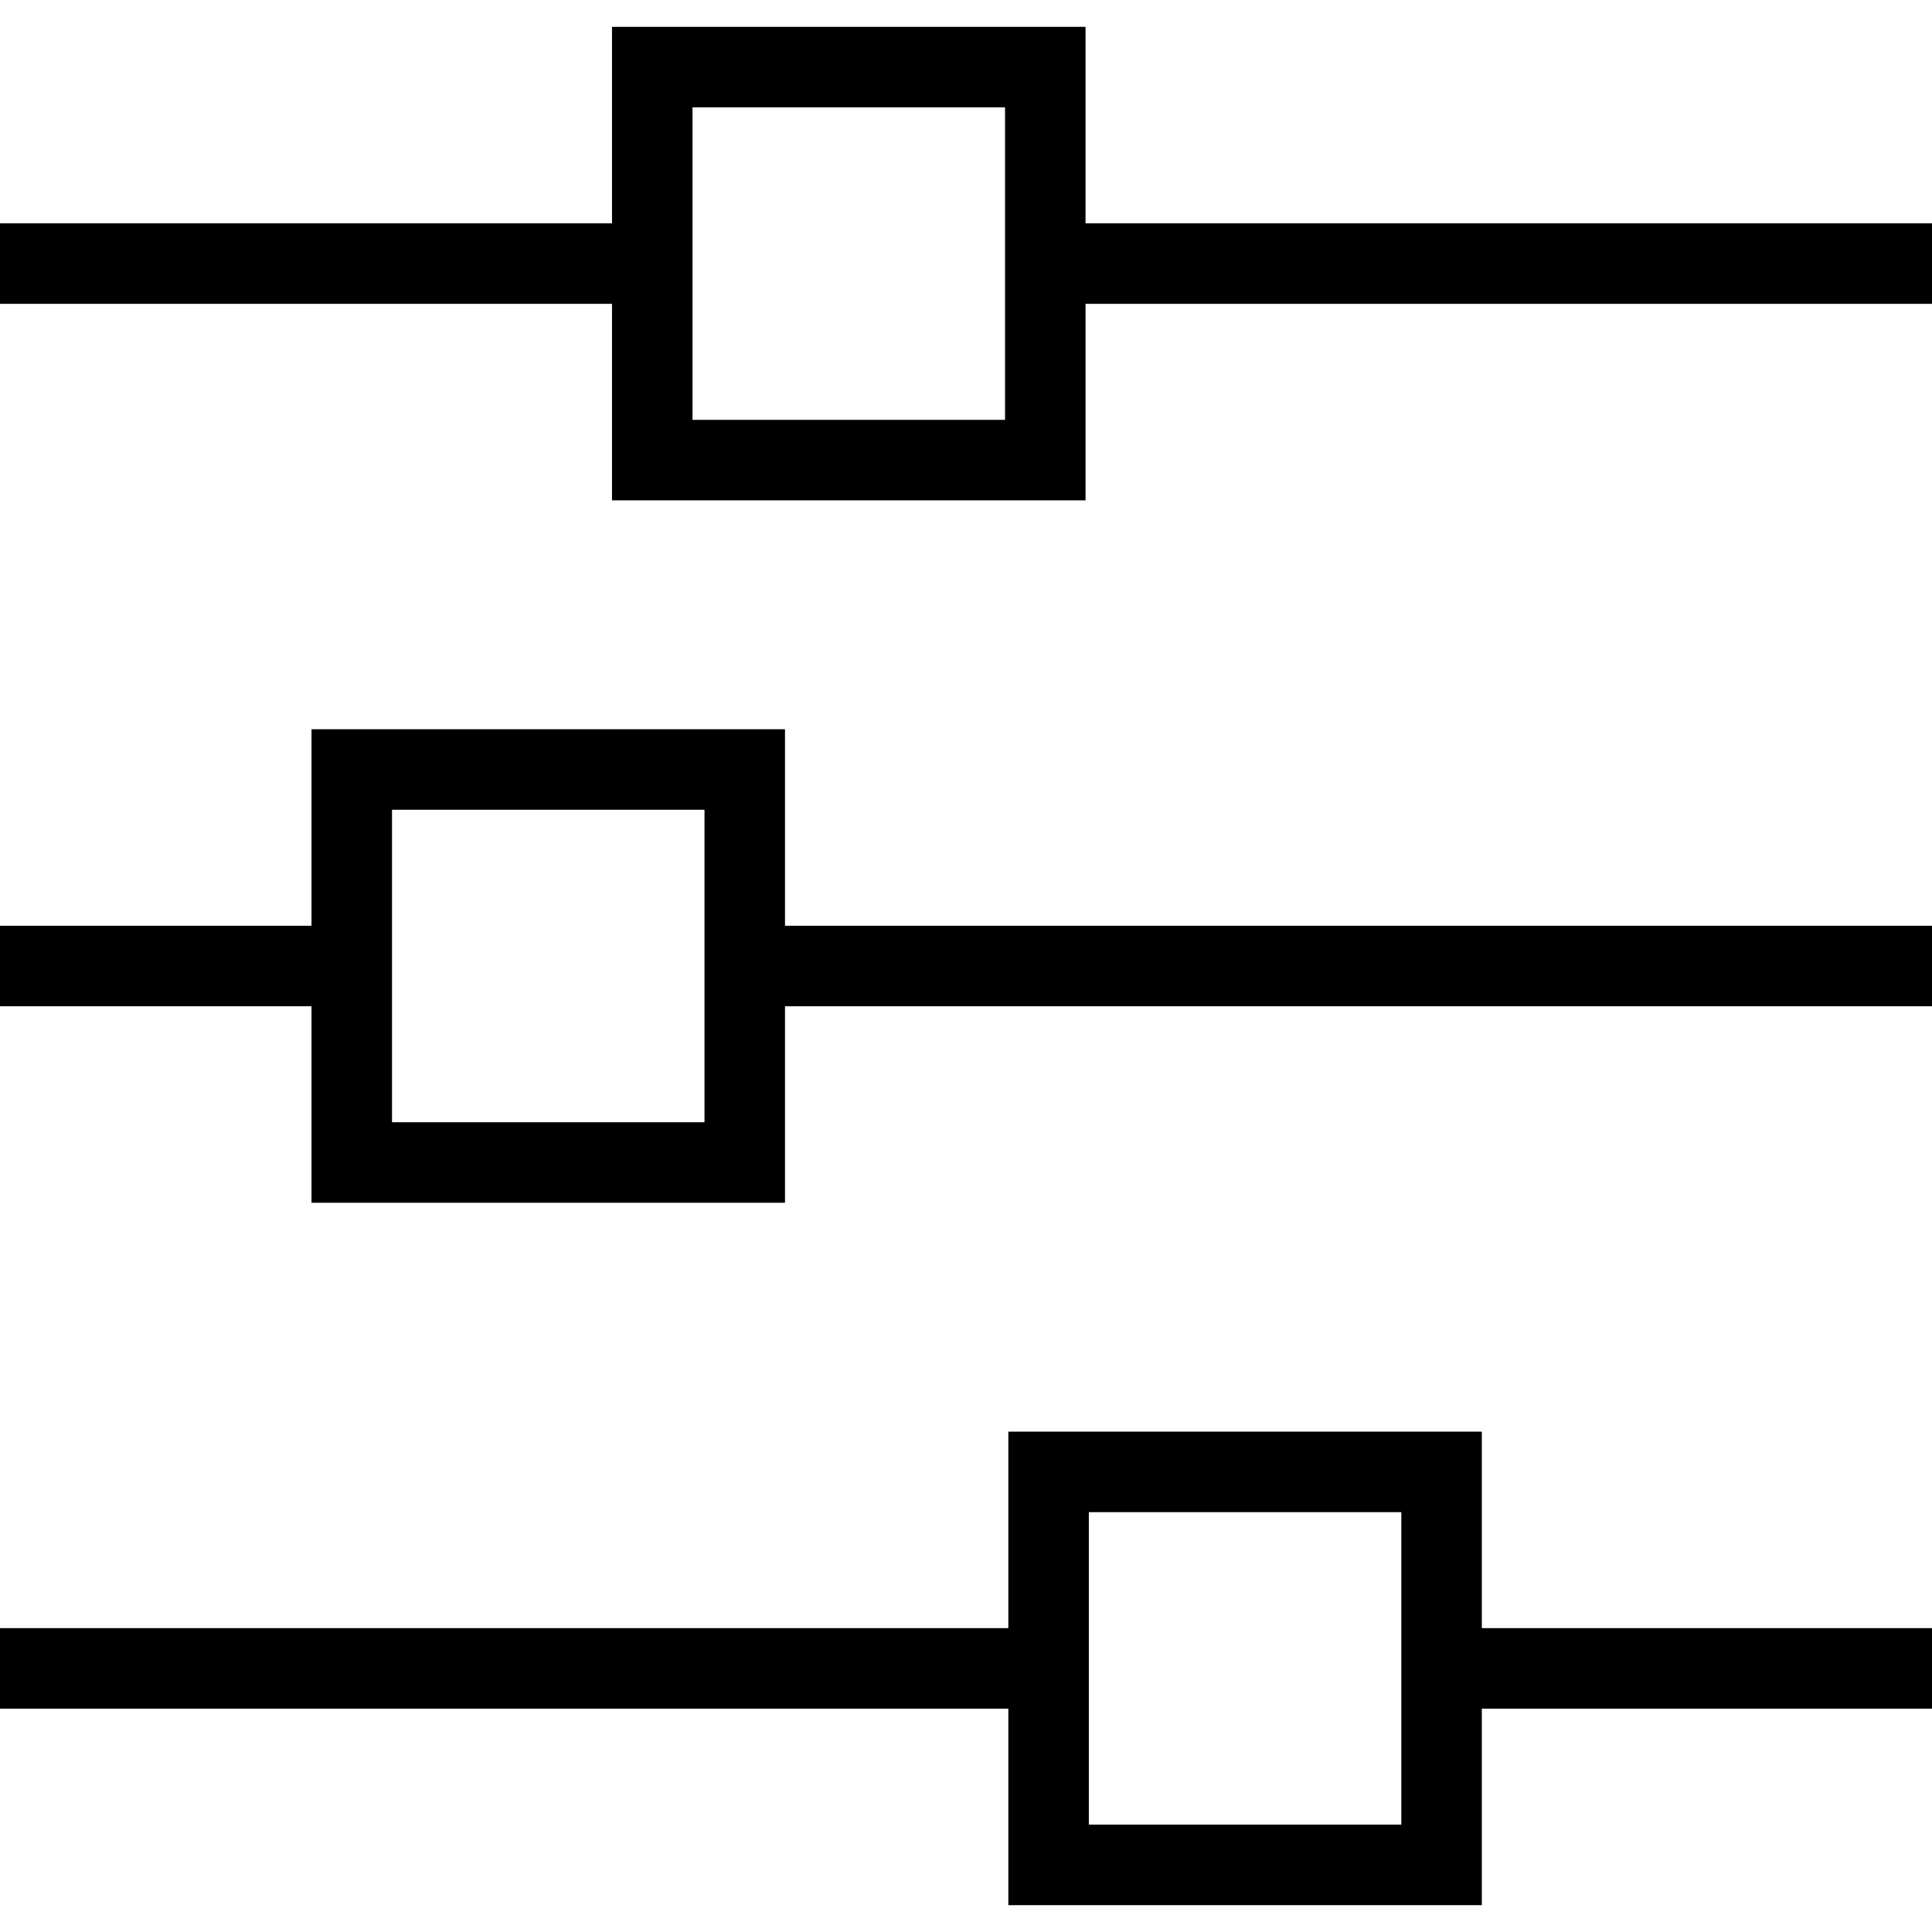
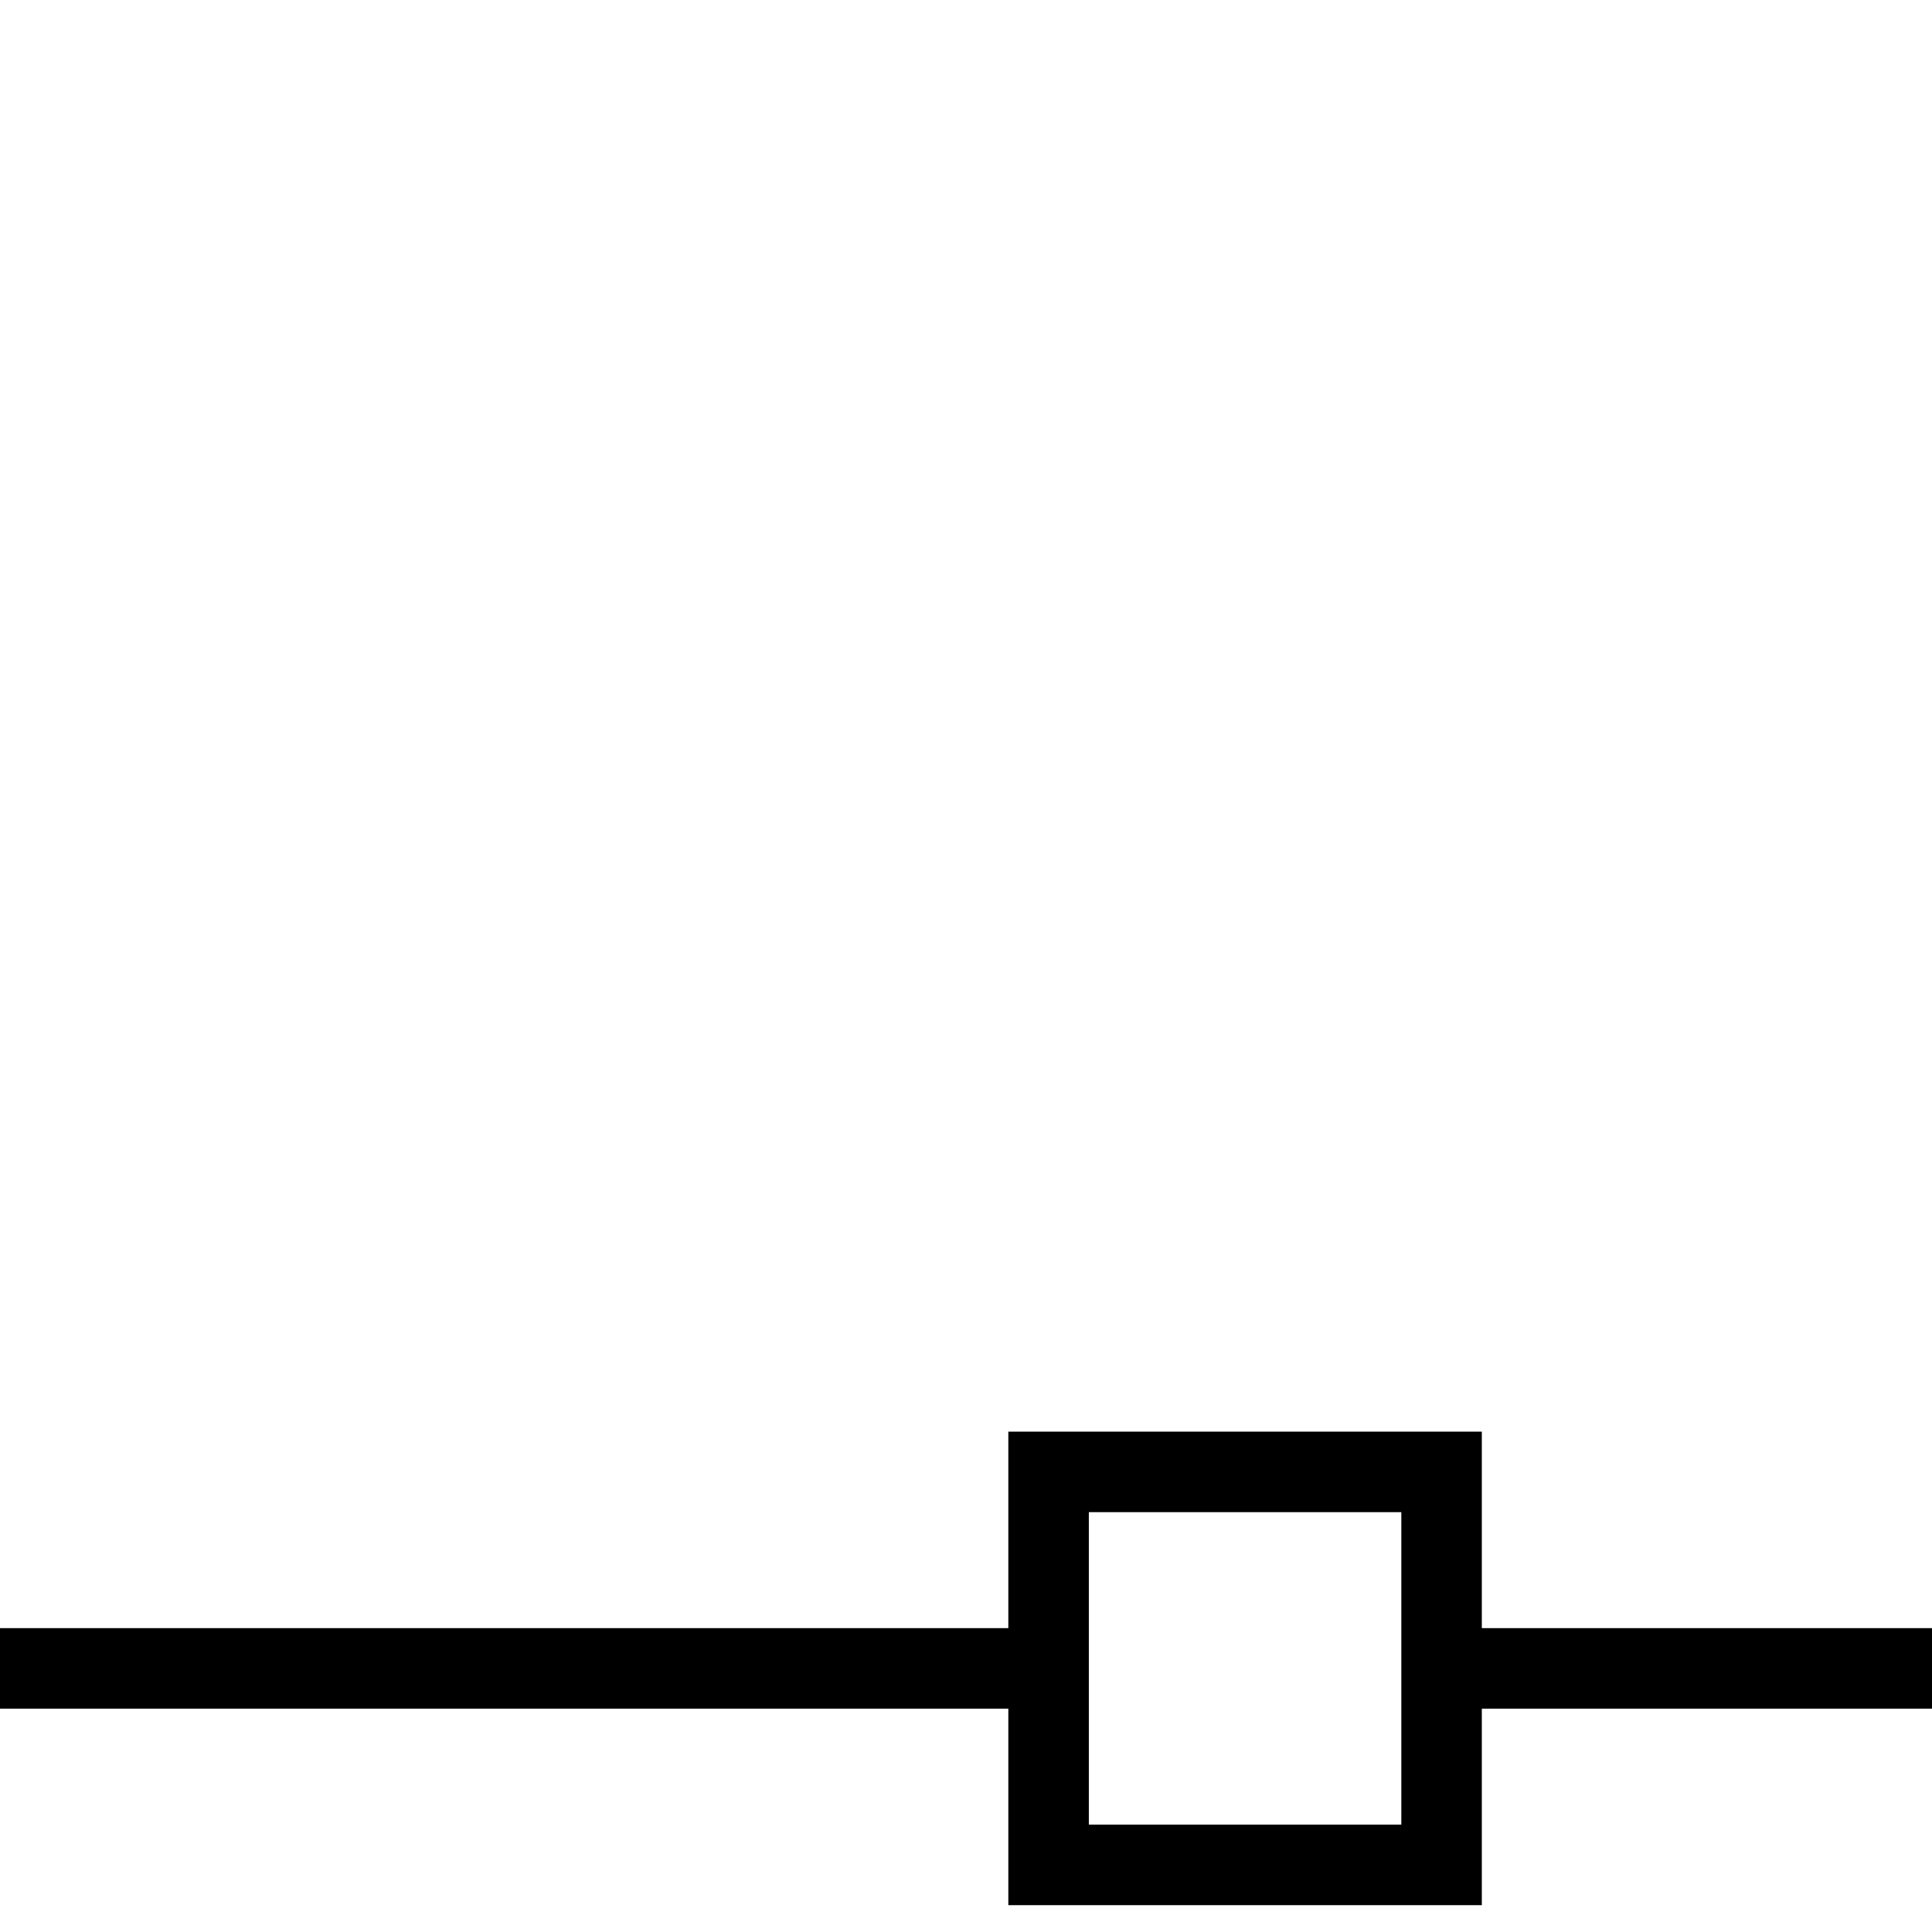
<svg xmlns="http://www.w3.org/2000/svg" fill="#000000" height="800px" width="800px" version="1.1" id="Layer_1" viewBox="0 0 472.615 472.615" xml:space="preserve">
  <g>
    <g>
-       <path d="M192.029,226.462v-48.072H76.202v48.072H0v19.692h76.202v48.067h115.827v-48.067h280.587v-19.692H192.029z     M172.337,274.529H95.894v-76.447h76.442V274.529z" />
-     </g>
+       </g>
  </g>
  <g>
    <g>
      <path d="M362.49,398.284v-48.067H246.663v48.067H0v19.692h246.663v48.072H362.49v-48.072h110.125v-19.692H362.49z     M342.798,446.356h-76.442v-76.447h76.442V446.356z" />
    </g>
  </g>
  <g>
    <g>
-       <path d="M265.548,54.635V6.567H149.712v48.067H0v19.692h149.712v48.072h115.837V74.327h207.067V54.635H265.548z M245.856,102.707    h-76.452V26.26h76.452V102.707z" />
-     </g>
+       </g>
  </g>
</svg>